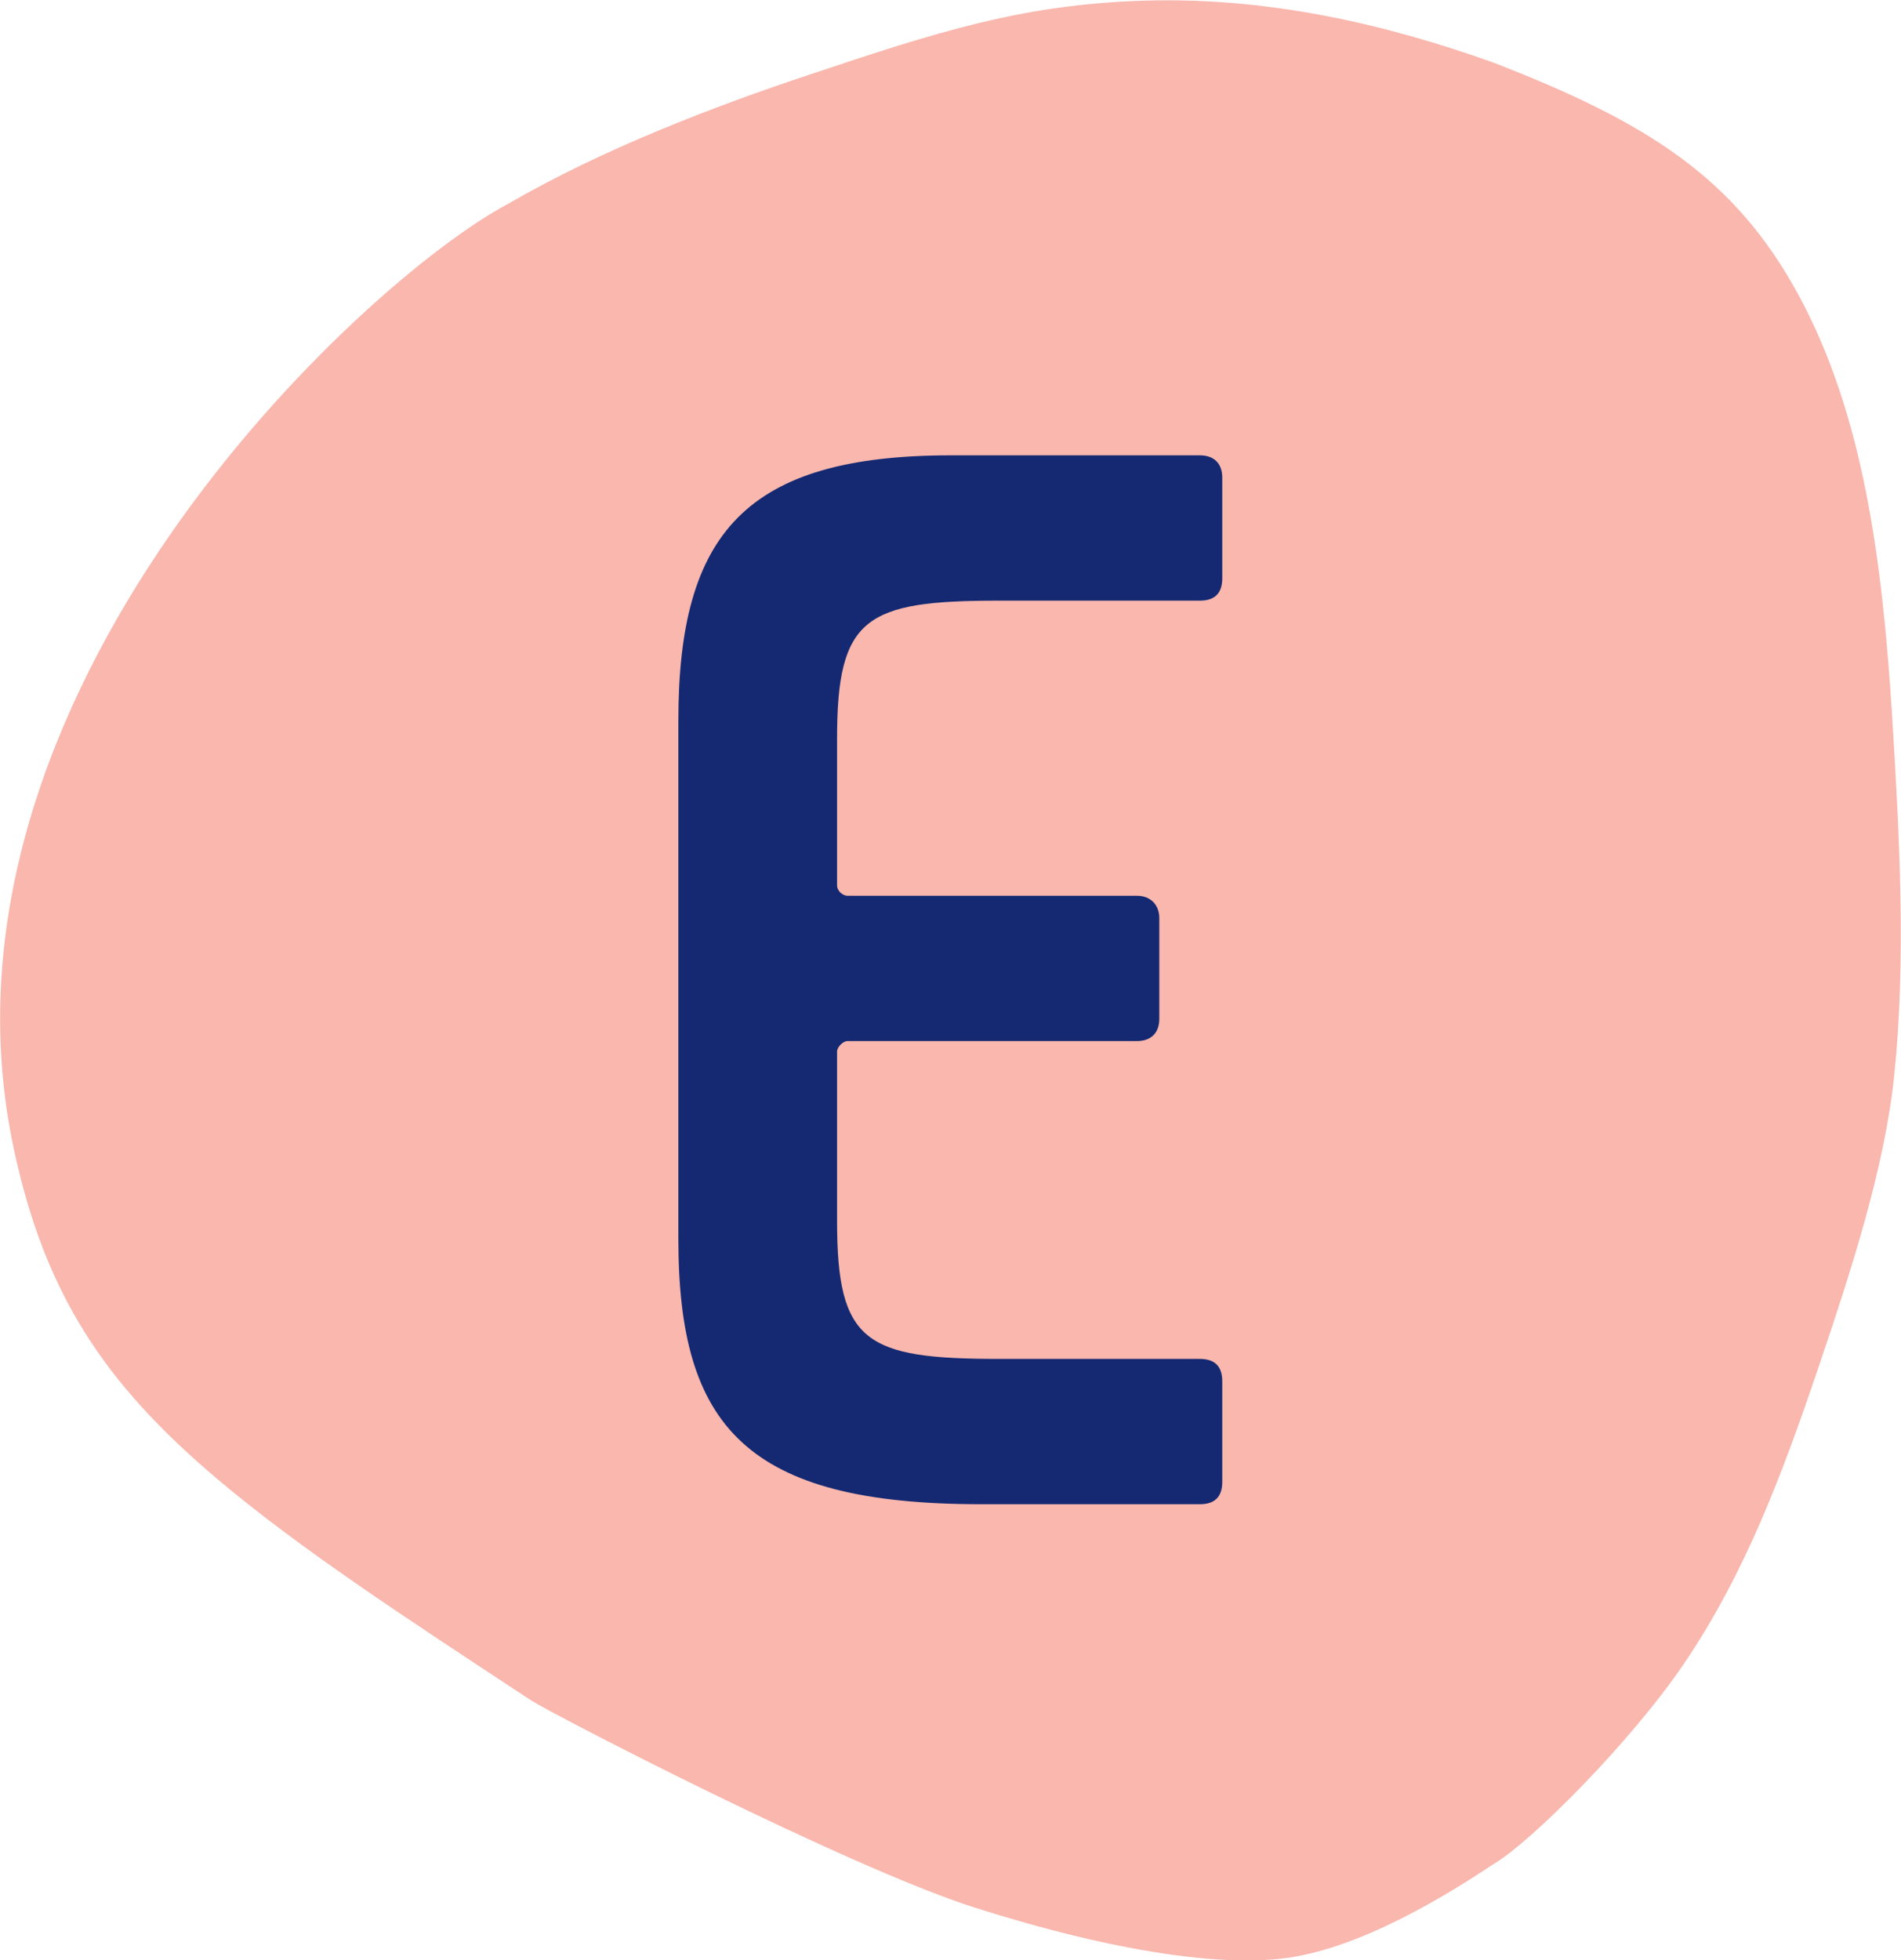
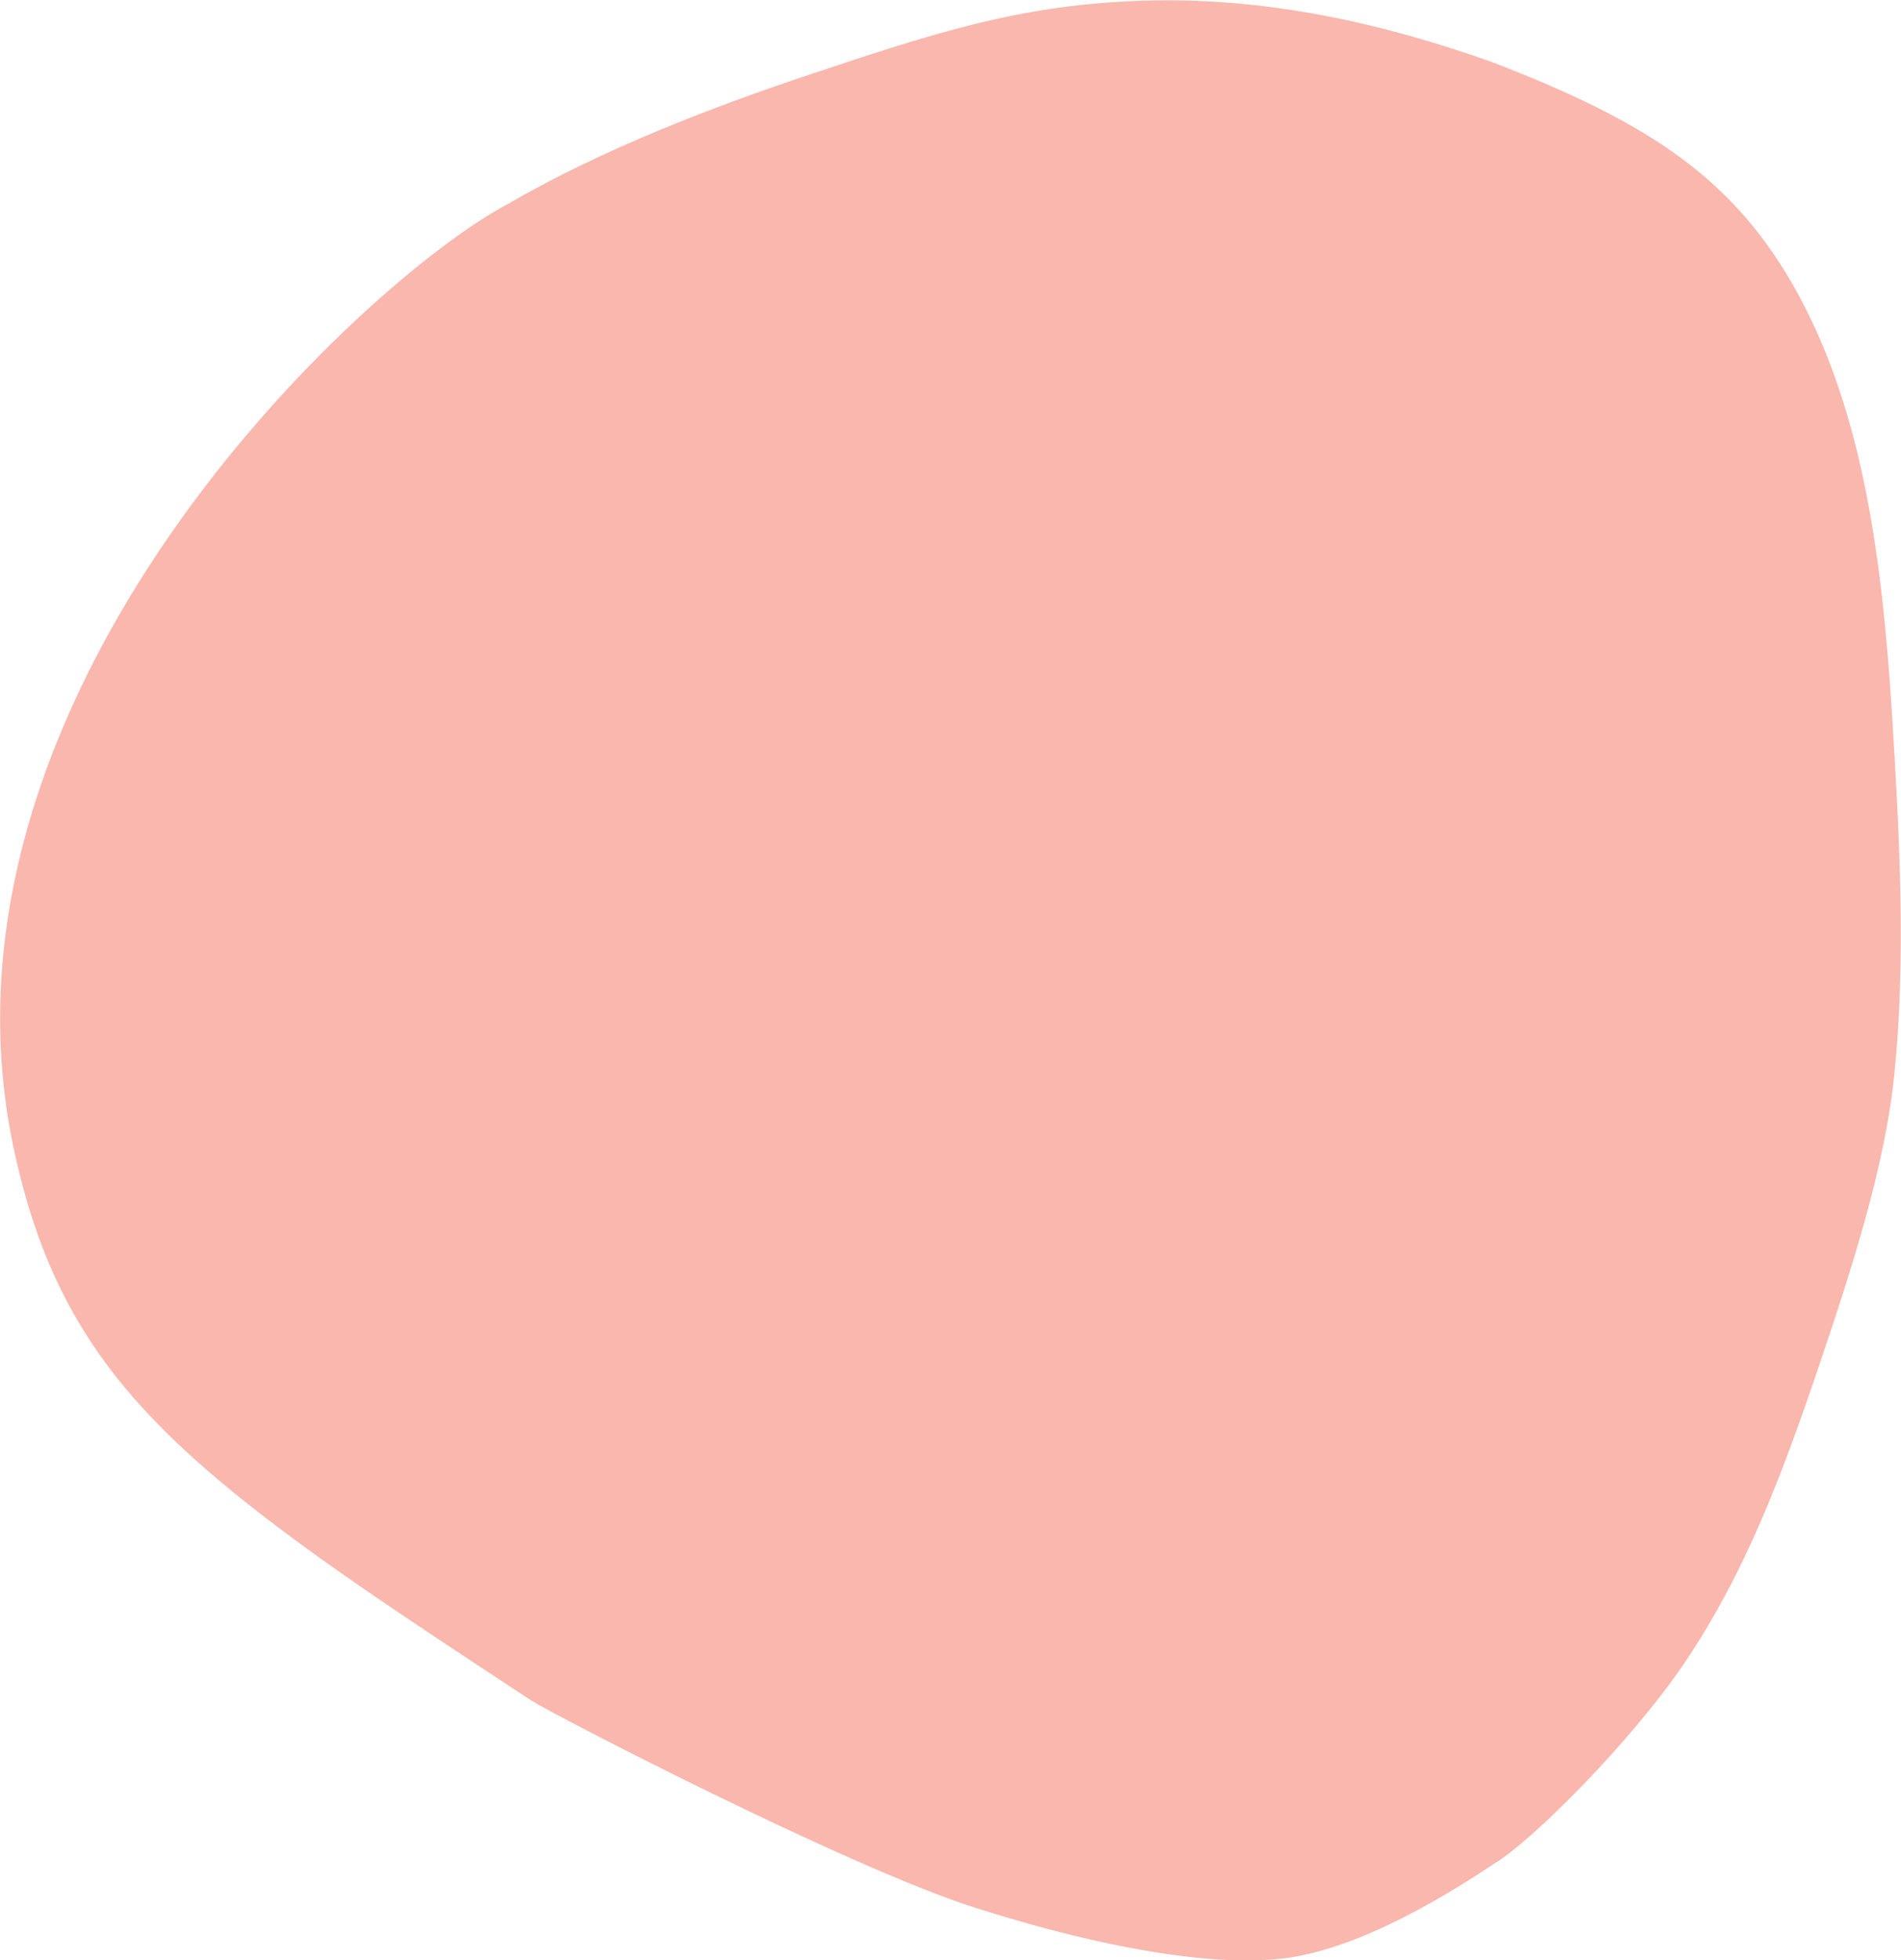
<svg xmlns="http://www.w3.org/2000/svg" version="1.1" id="Layer_1" x="0px" y="0px" viewBox="0 0 510.3 526.1" style="enable-background:new 0 0 510.3 526.1;" xml:space="preserve">
  <style type="text/css">
	.st0{fill:#F9B7AD;}
	.st1{fill:#152972;}
</style>
  <title>Asset 1</title>
  <g id="Layer_2_1_">
    <g id="Layer_1-2">
      <path class="st0" d="M3.7,308.3c-26-121.9,93.5-232.8,132.7-253.6c25.7-14.9,55.8-26.3,80.4-34.5c35.7-12,56.9-18.5,87-19.9    c36.4-1.7,69.6,6.7,97.1,16.5c41.3,16,64.7,30.8,81.8,62.2c17.6,32.3,22.6,71.9,25.2,112.9c2,32.4,3.8,65.5,0.6,96.5    c-2.5,24.7-11.5,52.4-20.4,78.7c-9.6,28.3-19.6,55.2-36.2,79.6c-14.3,21-40.7,47.4-50.7,53.4c-2.8,1.7-27.8,19.3-50.1,24.3    c-19.1,4.8-52.5-0.7-89.3-12.4c-34.3-10.9-114-52.2-119.3-55.7c-34.2-22.5-62.2-40.8-84.2-59.4C27.9,371.2,12,347.1,3.7,308.3" />
    </g>
  </g>
-   <path class="st1" d="M322.1,122.2c3.6,0,6,2,6,6v27c0,4-2,6-6,6h-53.9c-35.8,0-43.5,4.4-43.5,37v39.4c0,1.6,1.6,2.8,2.8,2.8h77.7  c3.6,0,6,2.4,6,6v27c0,4-2.4,6-6,6h-77.7c-1.2,0-2.8,1.6-2.8,2.8v45.5c0,32.6,7.6,37,43.5,37h53.9c4,0,6,2,6,6v27c0,4-2,6-6,6h-58.7  c-63.2,0-81.3-20.9-81.3-71.2V193.4c0-50.3,18.1-71.2,73.2-71.2H322.1z" />
</svg>